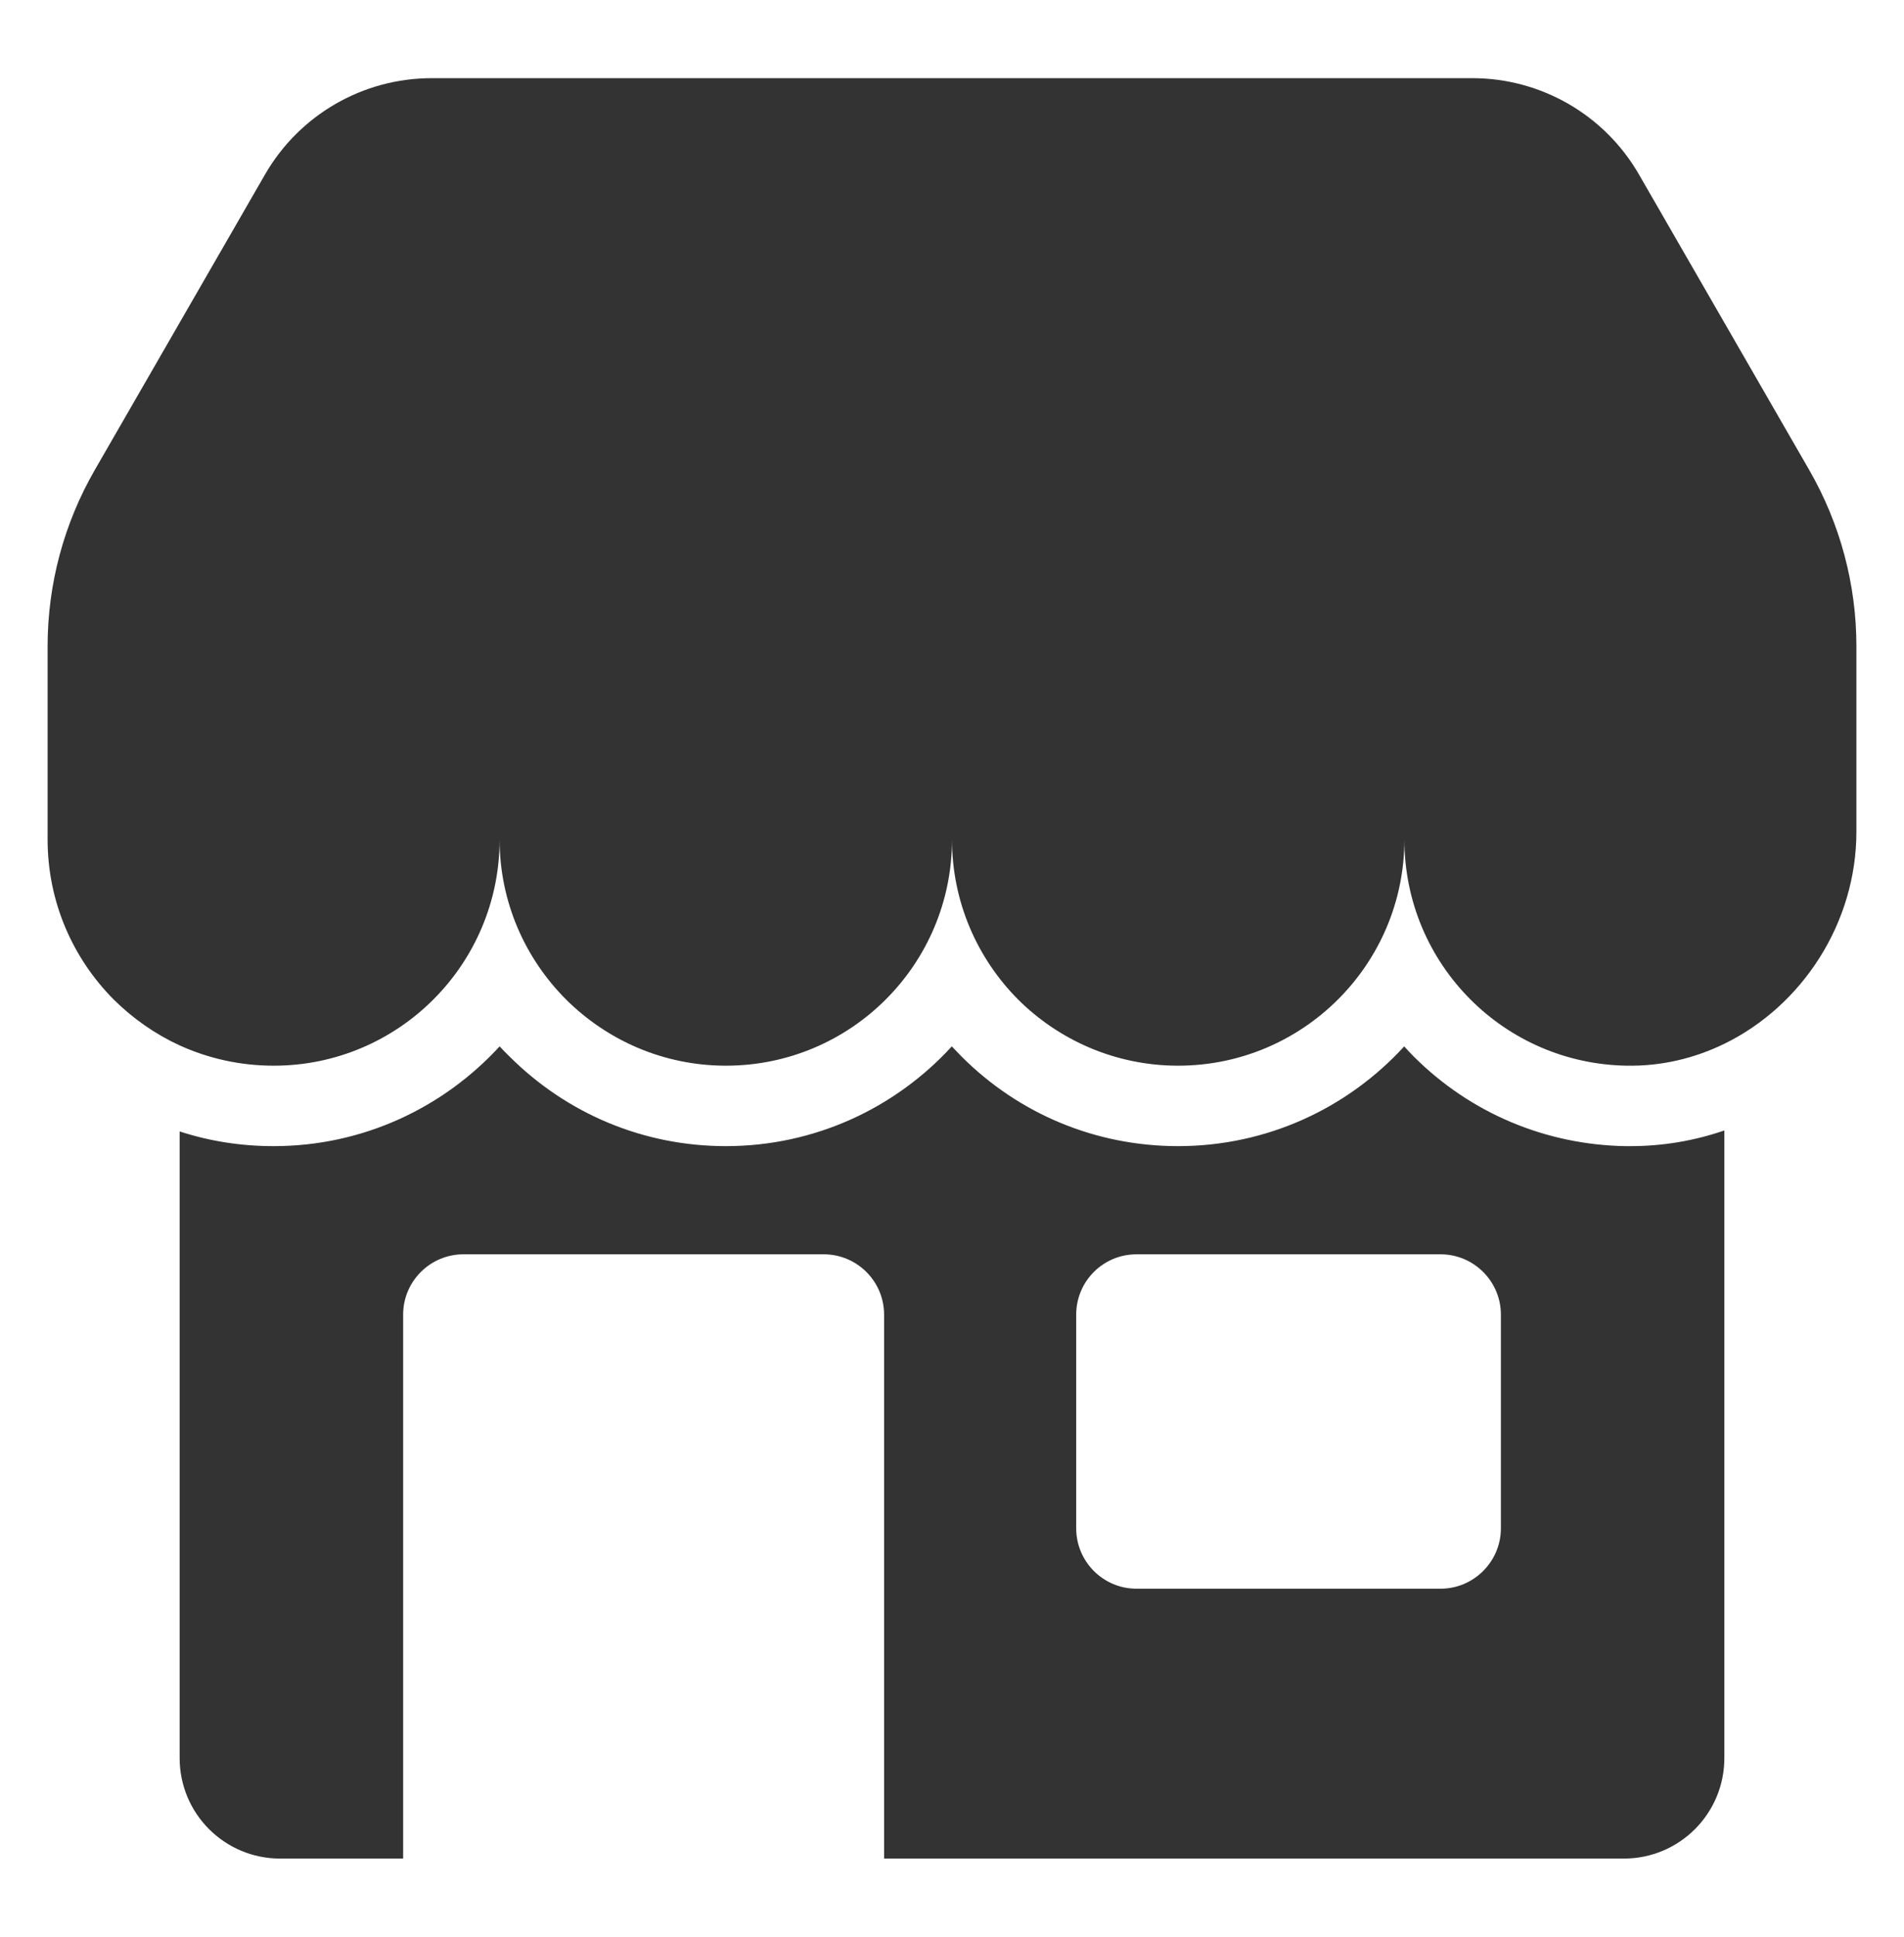
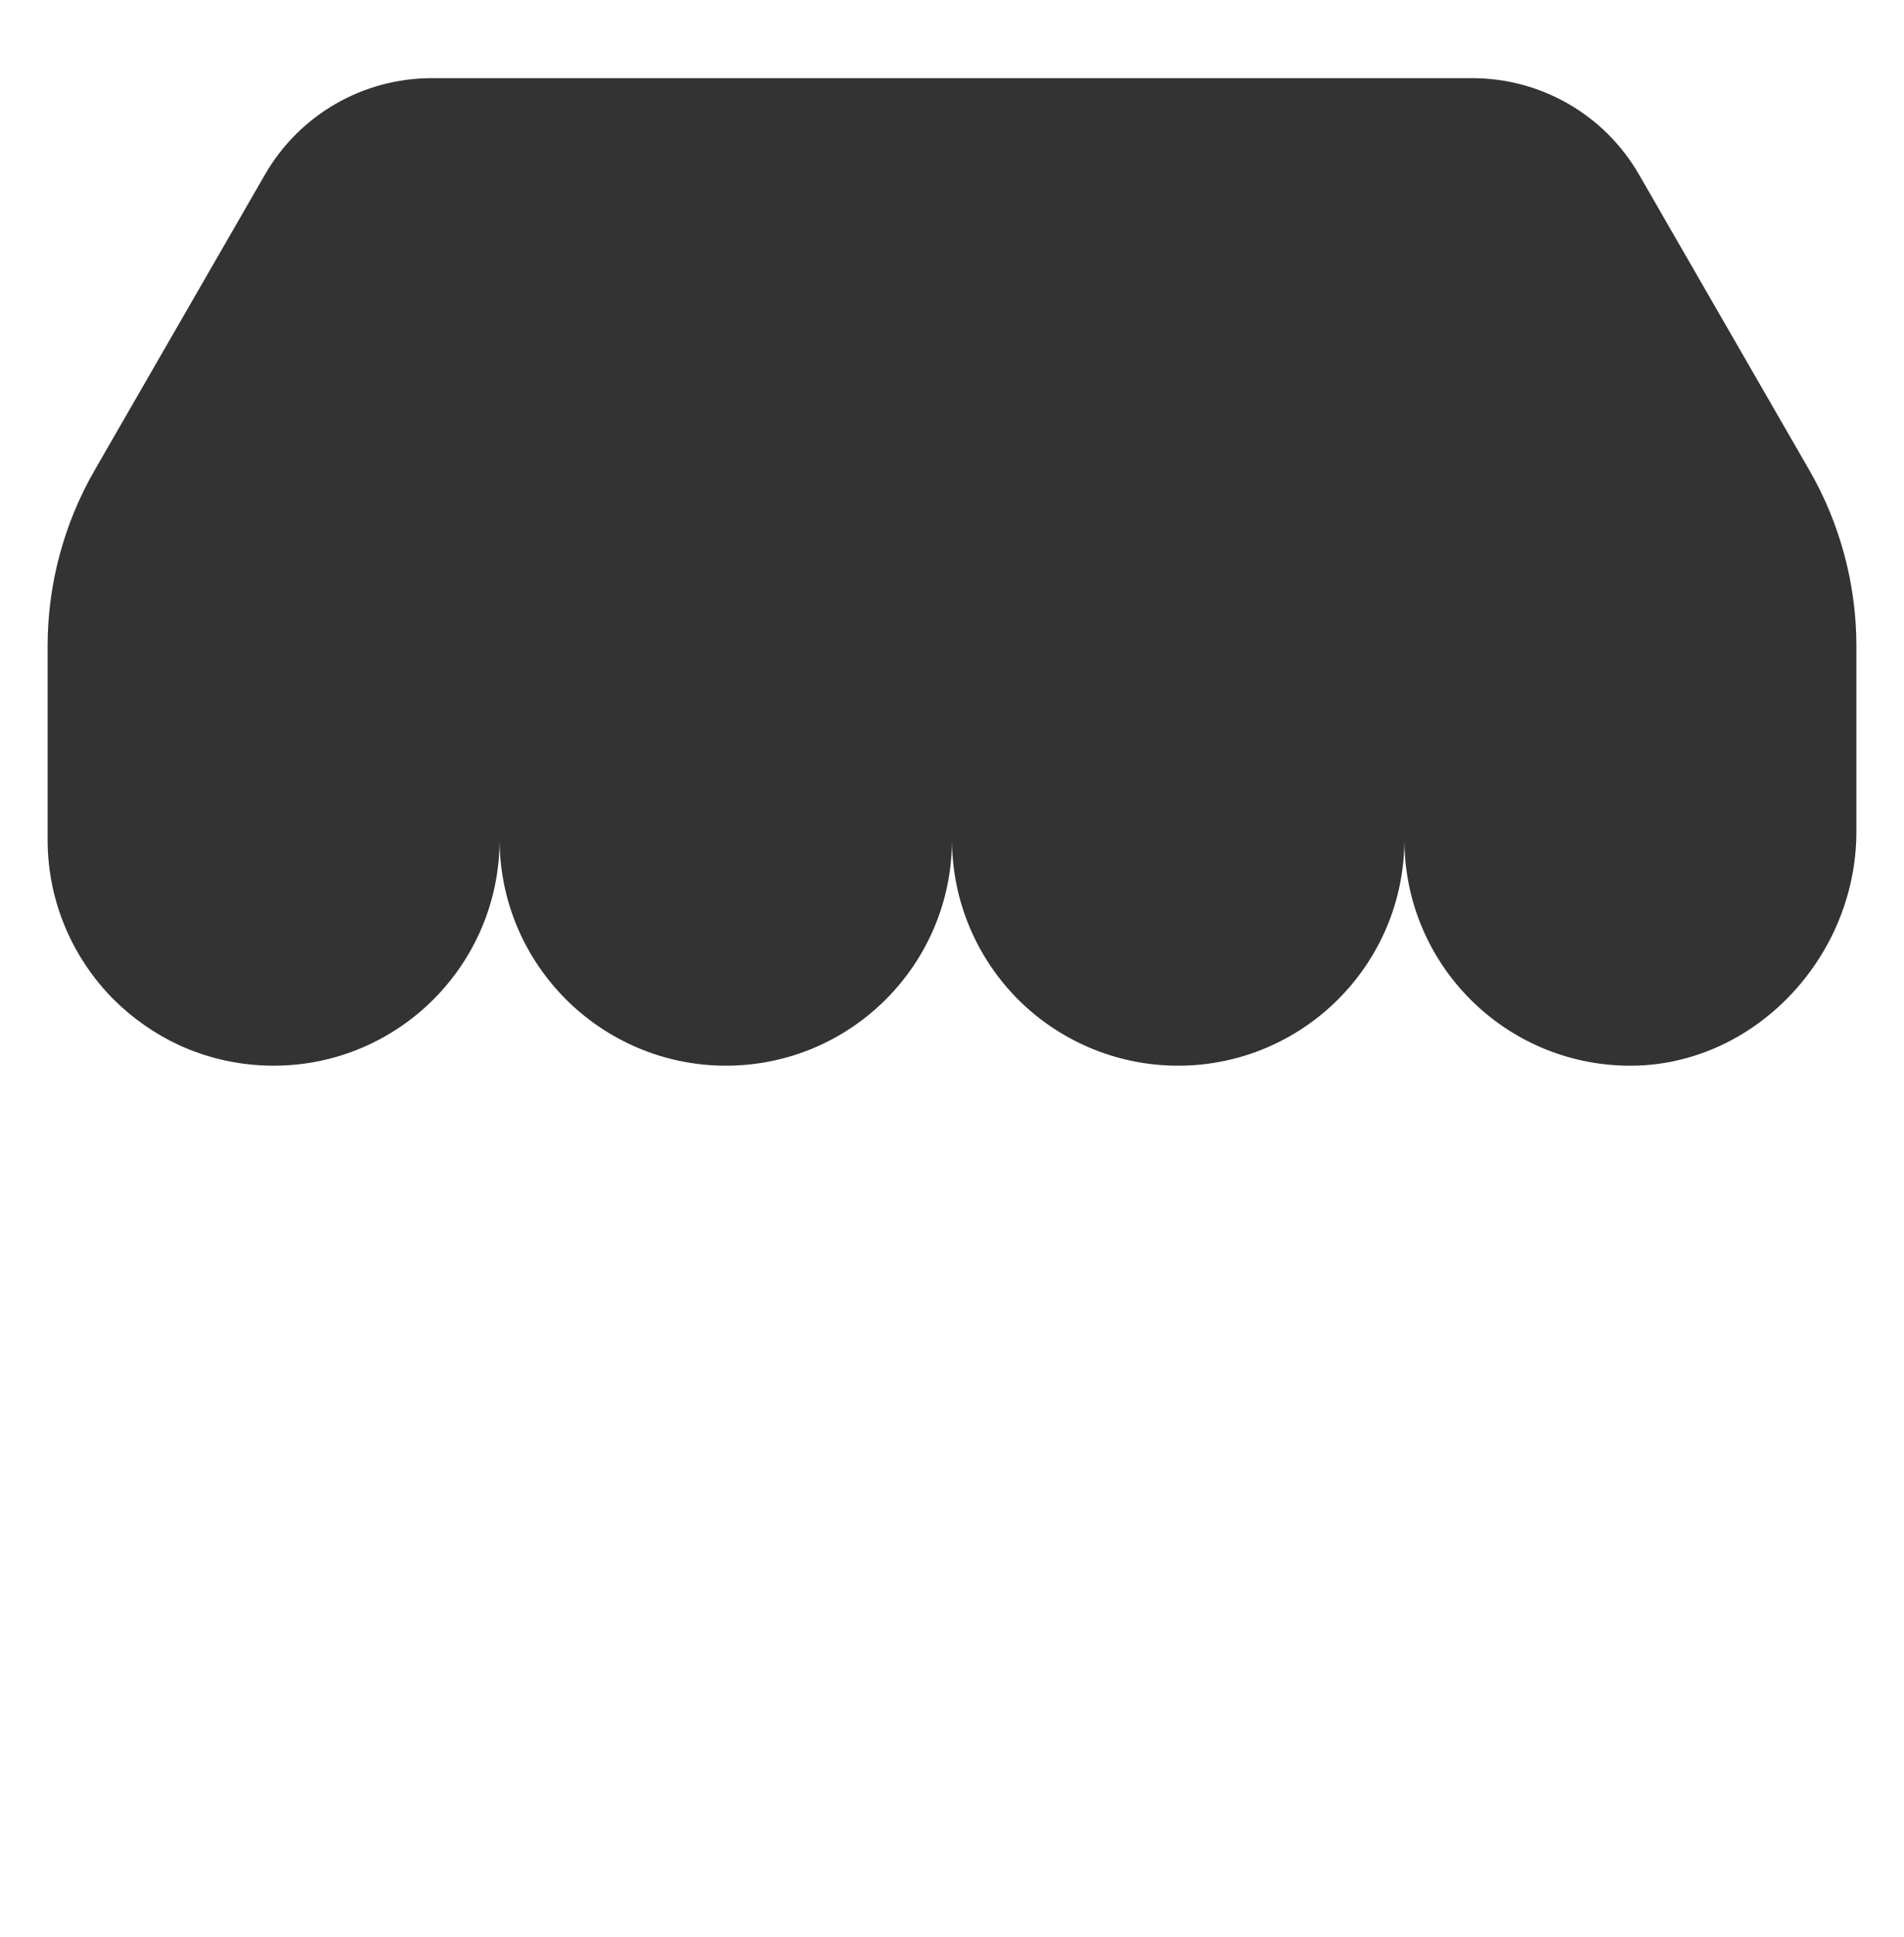
<svg xmlns="http://www.w3.org/2000/svg" width="60" height="61" viewBox="0 0 60 61" fill="none">
-   <path d="M51.375 36.099H51.217C48.696 36.054 46.328 35.054 44.548 33.274C44.447 33.172 44.345 33.065 44.25 32.957C42.483 34.889 39.944 36.099 37.125 36.099C34.547 36.099 32.122 35.098 30.298 33.274C30.197 33.172 30.095 33.065 29.994 32.957C28.227 34.889 25.687 36.099 22.875 36.099C20.304 36.099 17.884 35.098 16.054 33.274C15.947 33.172 15.845 33.065 15.744 32.957C13.977 34.883 11.444 36.099 8.625 36.099C7.605 36.099 6.617 35.947 5.661 35.636V55.371C5.661 57.125 7.08 58.538 8.828 58.538H12.704V41.406C12.704 40.355 13.559 39.506 14.604 39.506H25.959C27.005 39.506 27.86 40.355 27.86 41.406V58.538H51.172C52.92 58.538 54.339 57.125 54.339 55.371V35.605C53.383 35.934 52.389 36.099 51.375 36.099ZM47.297 48.138C47.297 49.183 46.441 50.038 45.397 50.038H35.814C34.763 50.038 33.914 49.183 33.914 48.138V41.406C33.914 40.355 34.763 39.506 35.814 39.506H45.397C46.441 39.506 47.297 40.355 47.297 41.406V48.138Z" fill="#333333" />
  <path d="M58.5 20.354V26.194C58.5 29.075 56.79 31.678 54.339 32.875C53.402 33.331 52.363 33.584 51.261 33.565C49.336 33.534 47.6 32.742 46.34 31.482C45.048 30.189 44.256 28.41 44.256 26.44C44.256 30.373 41.058 33.565 37.125 33.565C35.162 33.565 33.376 32.767 32.084 31.482C30.798 30.189 30 28.41 30 26.44C30 30.373 26.814 33.565 22.875 33.565C20.912 33.565 19.132 32.767 17.84 31.482C16.548 30.189 15.744 28.41 15.744 26.44C15.744 30.373 12.558 33.565 8.625 33.565C7.567 33.565 6.567 33.337 5.661 32.926C4.888 32.571 4.185 32.077 3.584 31.482C2.298 30.189 1.5 28.41 1.5 26.44V20.354C1.5 18.403 2.013 16.491 2.988 14.8L8.359 5.483C9.442 3.615 11.437 2.462 13.603 2.462H46.397C48.563 2.462 50.558 3.615 51.641 5.483L57.012 14.8C57.987 16.491 58.5 18.403 58.5 20.354Z" fill="#333333" />
</svg>